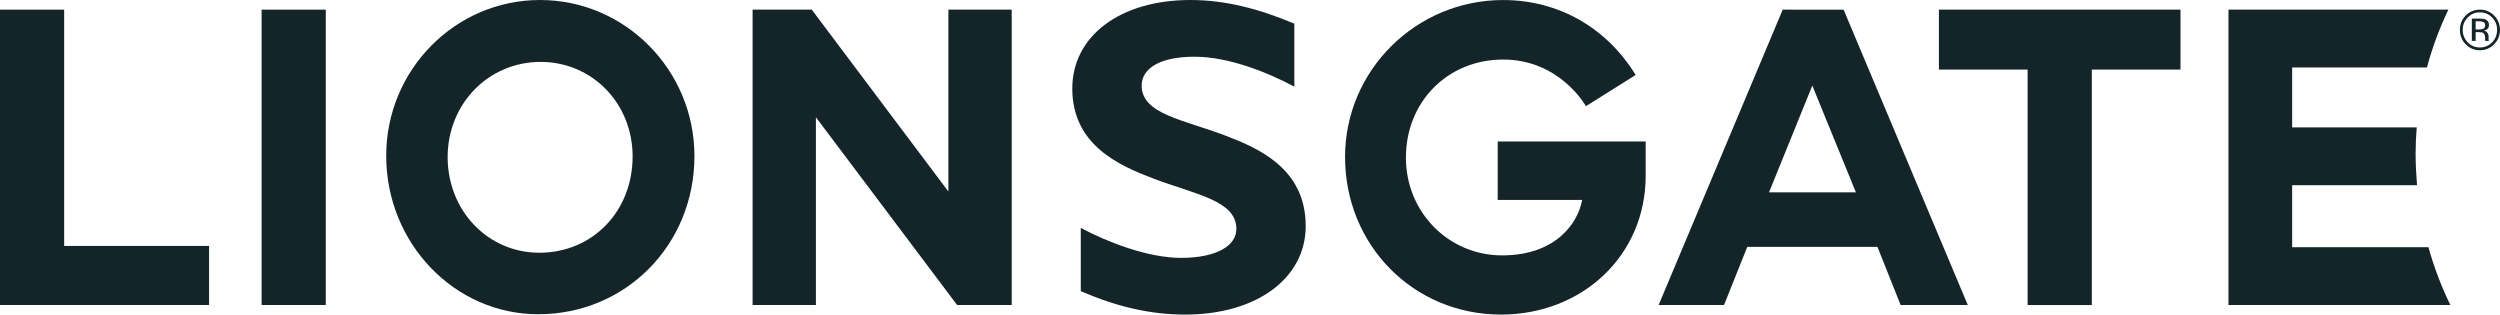
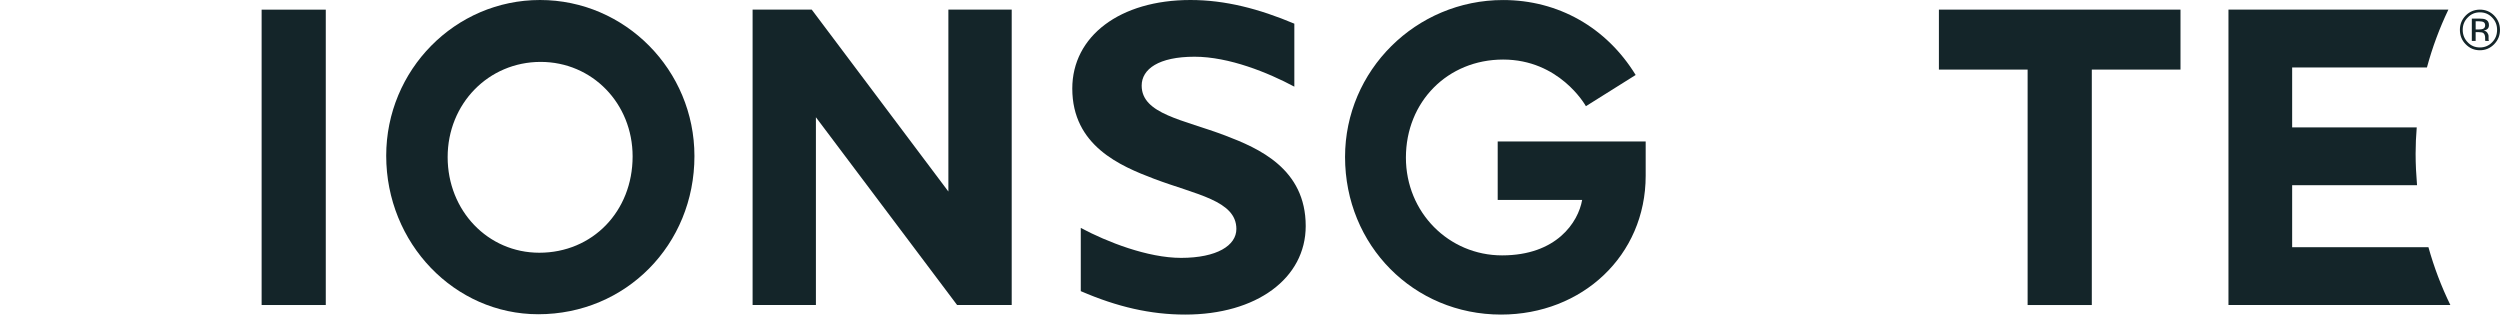
<svg xmlns="http://www.w3.org/2000/svg" width="151" height="19" viewBox="0 0 151 19" fill="none">
  <g clip-path="url(#clip0_1707_2770)">
    <path d="M117.11 0.581V4.203H122.468V18.424H126.345V4.203H131.702V0.581H117.11Z" fill="#142529" />
    <path d="M57.282 0.581V11.568L49.029 0.581H45.457V18.424H49.281V7.082L57.81 18.424H61.107V0.581H57.282Z" fill="#142529" />
    <path d="M90.461 12.074H95.562C95.325 13.429 94.011 15.425 90.727 15.425C87.508 15.425 84.917 12.832 84.917 9.521C84.917 6.145 87.438 3.597 90.788 3.597C94.163 3.597 95.724 6.298 95.789 6.414L98.794 4.529C97.031 1.654 94.114 0.002 90.788 0.002C85.525 0.002 81.241 4.253 81.241 9.481C81.241 14.817 85.379 19 90.662 19C95.562 19 99.399 15.436 99.399 10.617V8.543H90.461V12.074H90.461Z" fill="#142529" />
    <path d="M74.005 8.186C71.465 7.221 68.957 6.891 68.957 5.172C68.957 4.174 69.982 3.426 72.15 3.426C74.236 3.426 76.598 4.389 78.178 5.234V1.43C76.046 0.532 74.007 0 71.902 0C67.645 0 64.766 2.182 64.766 5.349C64.766 8.807 67.677 10.029 69.704 10.799C72.242 11.759 74.677 12.111 74.677 13.83C74.677 14.826 73.507 15.573 71.341 15.576C69.317 15.576 66.858 14.609 65.279 13.766V17.585C67.487 18.541 69.502 19 71.585 19C75.886 19.002 78.865 16.818 78.865 13.651C78.865 10.193 76.033 8.958 74.005 8.186Z" fill="#142529" />
-     <path d="M32.617 0C27.494 0 23.327 4.218 23.327 9.408C23.327 14.689 27.446 18.98 32.51 18.98C37.799 18.98 41.944 14.786 41.944 9.428C41.944 4.231 37.759 0 32.617 0ZM32.573 15.265C29.471 15.265 27.038 12.728 27.038 9.49C27.038 6.265 29.505 3.739 32.655 3.739C35.773 3.739 38.21 6.25 38.21 9.448C38.21 12.764 35.79 15.265 32.573 15.265Z" fill="#142529" />
-     <path d="M3.875 0.583H0V18.421H12.628V14.855H3.875V0.583Z" fill="#142529" />
+     <path d="M32.617 0C27.494 0 23.327 4.218 23.327 9.408C23.327 14.689 27.446 18.98 32.51 18.98C37.799 18.98 41.944 14.786 41.944 9.428C41.944 4.231 37.759 0 32.617 0ZM32.573 15.265C29.471 15.265 27.038 12.728 27.038 9.49C27.038 6.265 29.505 3.739 32.655 3.739C35.773 3.739 38.21 6.25 38.21 9.448C38.21 12.764 35.79 15.265 32.573 15.265" fill="#142529" />
    <path d="M146.677 14.93H138.446V11.185H145.989C145.937 10.559 145.903 9.925 145.903 9.284C145.903 8.745 145.927 8.217 145.971 7.694H138.446V4.074H146.587C146.913 2.863 147.35 1.692 147.881 0.584V0.581H134.599V18.423H148.002C147.461 17.315 147.016 16.146 146.677 14.93Z" fill="#142529" />
    <path d="M19.677 0.583H15.802V18.423H19.677V0.583Z" fill="#142529" />
-     <path d="M107.677 0.581L100.182 18.421H104.133L105.535 14.911H113.397L114.798 18.421H118.853L111.355 0.586L107.677 0.581ZM106.849 11.617L109.464 5.17L112.097 11.617H106.849Z" fill="#142529" />
    <path fill-rule="evenodd" clip-rule="evenodd" d="M149.761 1.123C149.929 1.123 150.05 1.141 150.126 1.177C150.263 1.236 150.331 1.342 150.333 1.516C150.333 1.637 150.292 1.723 150.201 1.78C150.156 1.81 150.091 1.835 150.01 1.844C150.111 1.862 150.186 1.906 150.236 1.979C150.285 2.051 150.31 2.116 150.31 2.186V2.288V2.389C150.314 2.423 150.316 2.446 150.328 2.458L150.335 2.473H150.114C150.114 2.473 150.114 2.469 150.111 2.462C150.111 2.458 150.111 2.458 150.106 2.446L150.103 2.402V2.294C150.103 2.14 150.06 2.038 149.977 1.985C149.929 1.956 149.84 1.947 149.716 1.941H149.529V2.473H149.298V1.123H149.761ZM150.011 1.338C149.956 1.306 149.861 1.285 149.731 1.285H149.53V1.778H149.745C149.84 1.778 149.915 1.766 149.964 1.746C150.056 1.71 150.102 1.64 150.103 1.533C150.103 1.442 150.073 1.373 150.011 1.338ZM150.646 2.672C150.406 2.916 150.121 3.035 149.784 3.035C149.448 3.035 149.165 2.916 148.927 2.672C148.694 2.437 148.578 2.146 148.578 1.801C148.578 1.467 148.694 1.18 148.929 0.938C149.165 0.699 149.448 0.584 149.784 0.581C150.12 0.581 150.406 0.696 150.646 0.938C150.879 1.177 150.998 1.463 150.999 1.801C151 2.143 150.883 2.428 150.646 2.672ZM149.05 1.059C148.847 1.26 148.748 1.513 148.748 1.801C148.748 2.096 148.847 2.347 149.05 2.554C149.248 2.766 149.497 2.866 149.784 2.866C150.076 2.866 150.32 2.766 150.525 2.554C150.728 2.347 150.824 2.096 150.824 1.801C150.824 1.513 150.728 1.266 150.525 1.059C150.32 0.843 150.076 0.746 149.784 0.746C149.5 0.746 149.255 0.843 149.05 1.059Z" fill="#142529" />
  </g>
  <defs>
    <clipPath id="clip0_1707_2770">
      <rect width="151" height="19" fill="white" />
    </clipPath>
  </defs>
</svg>